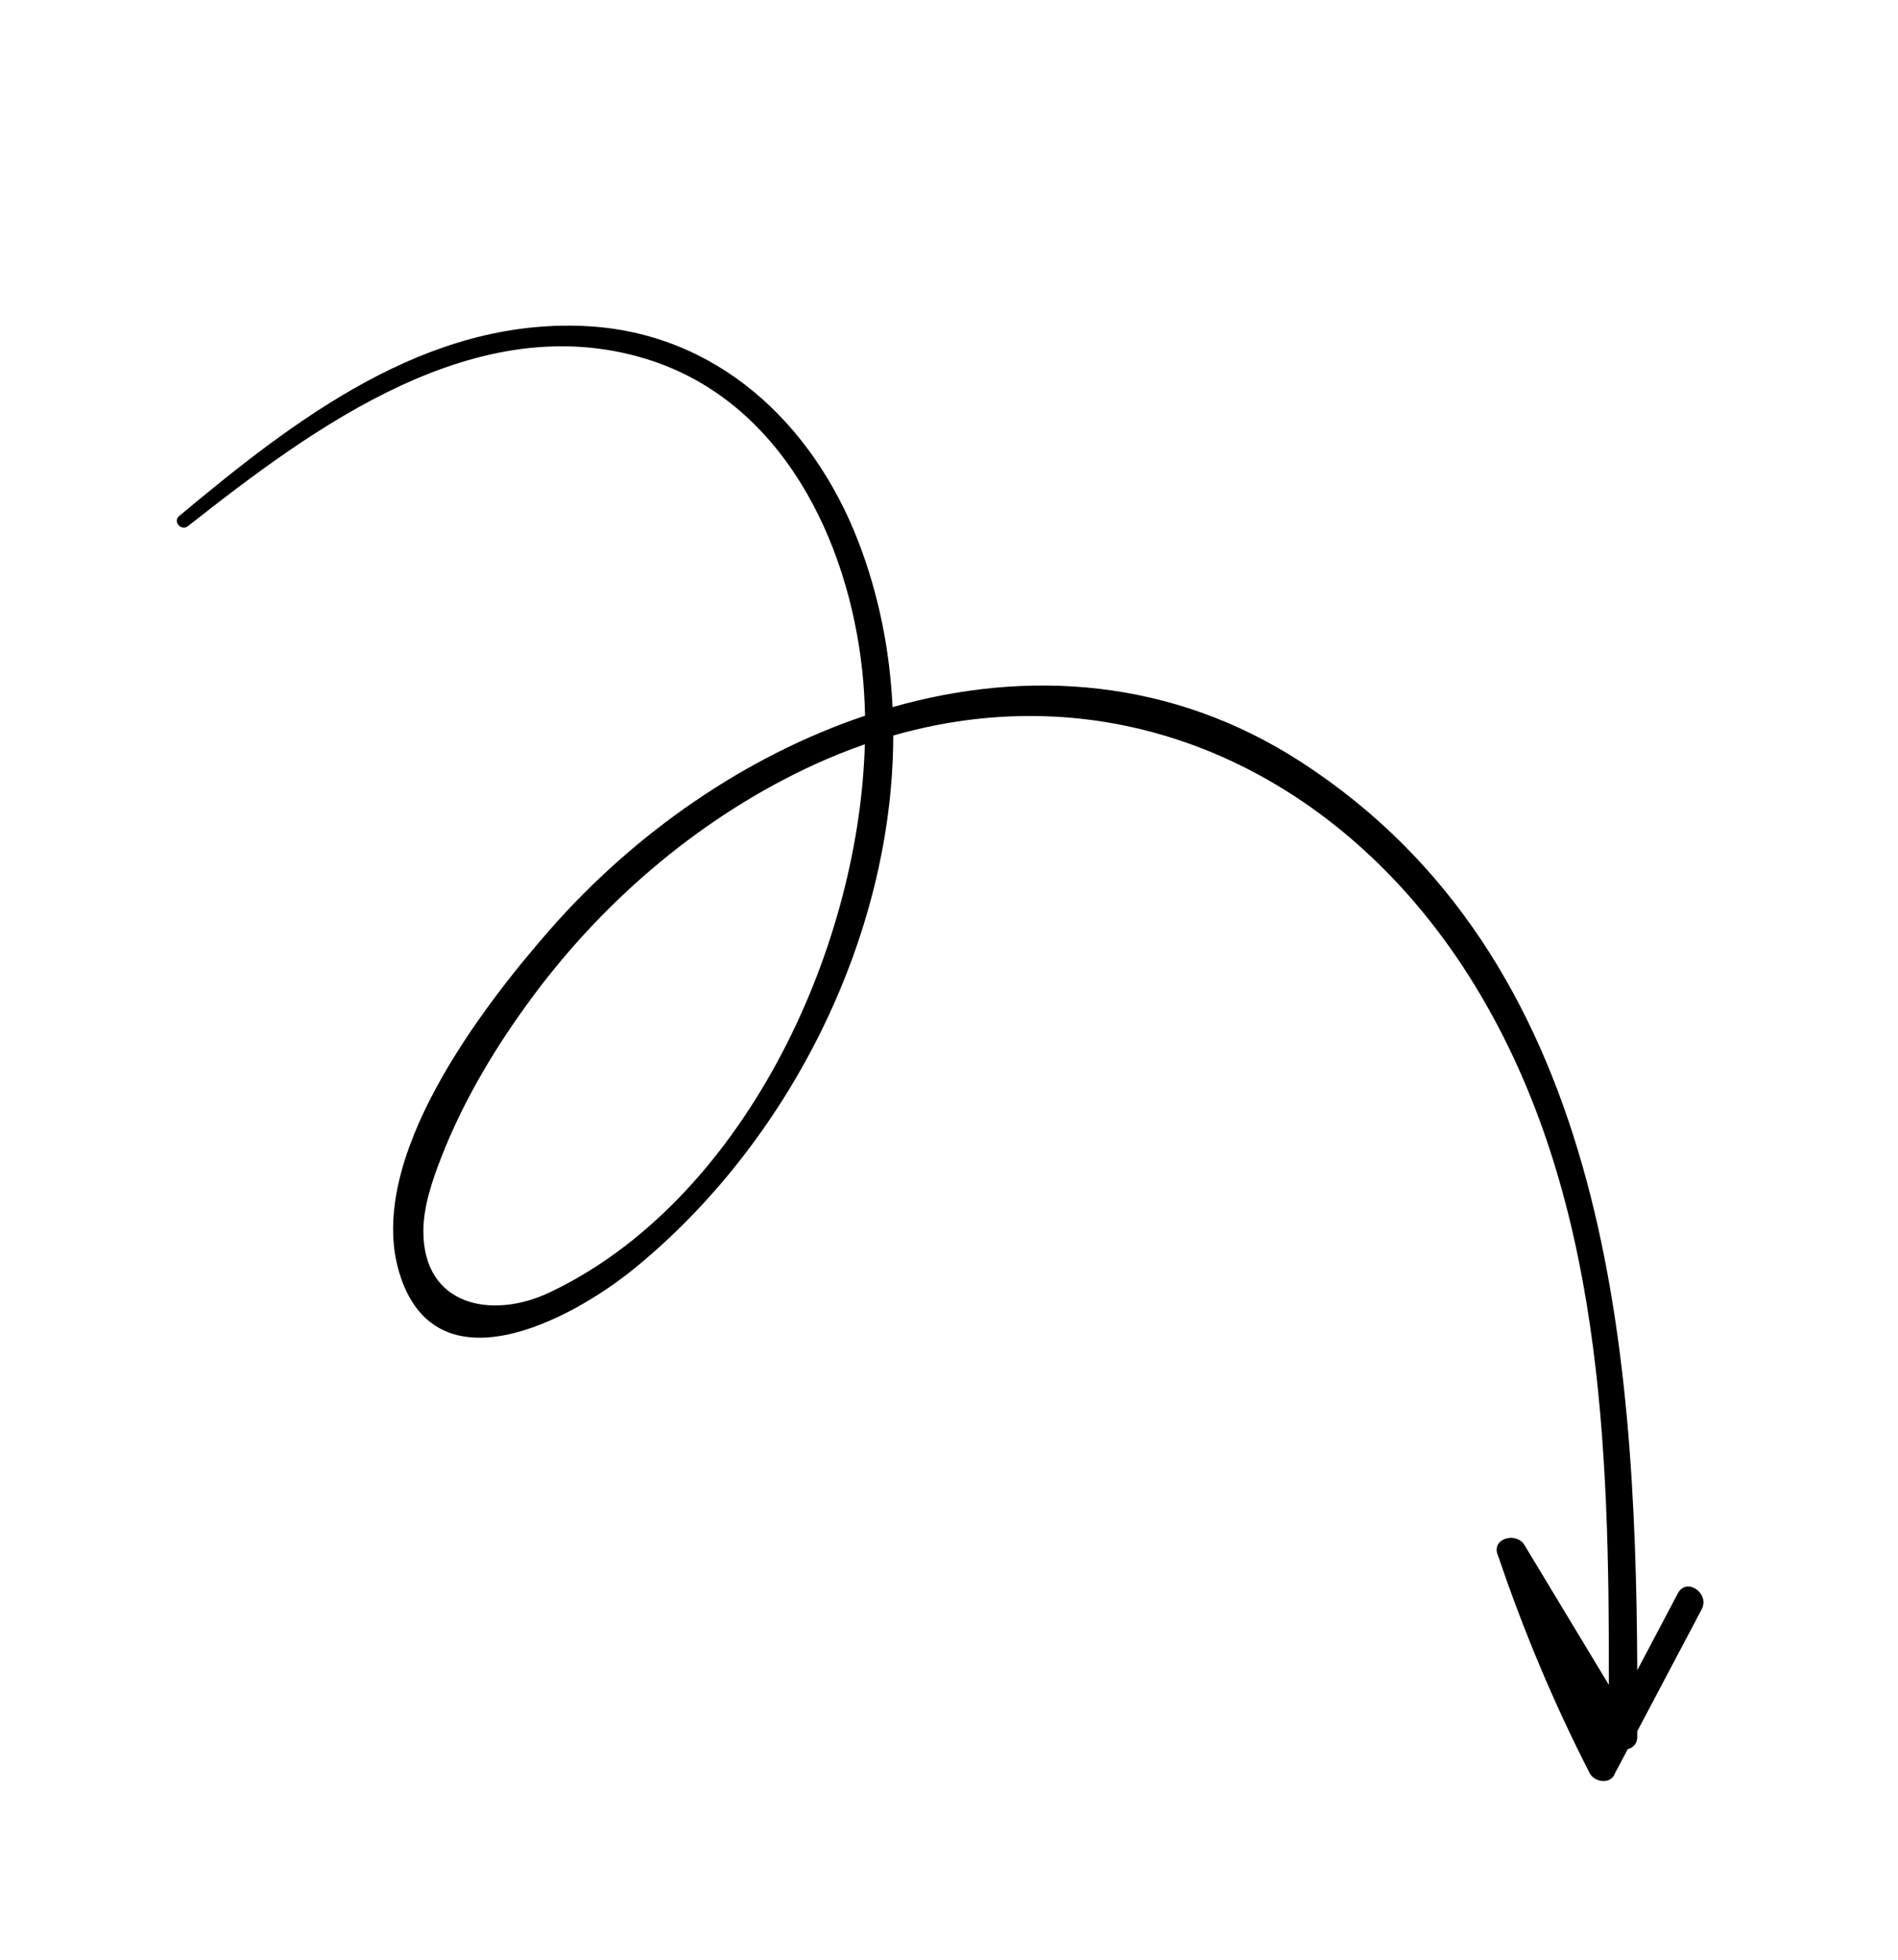
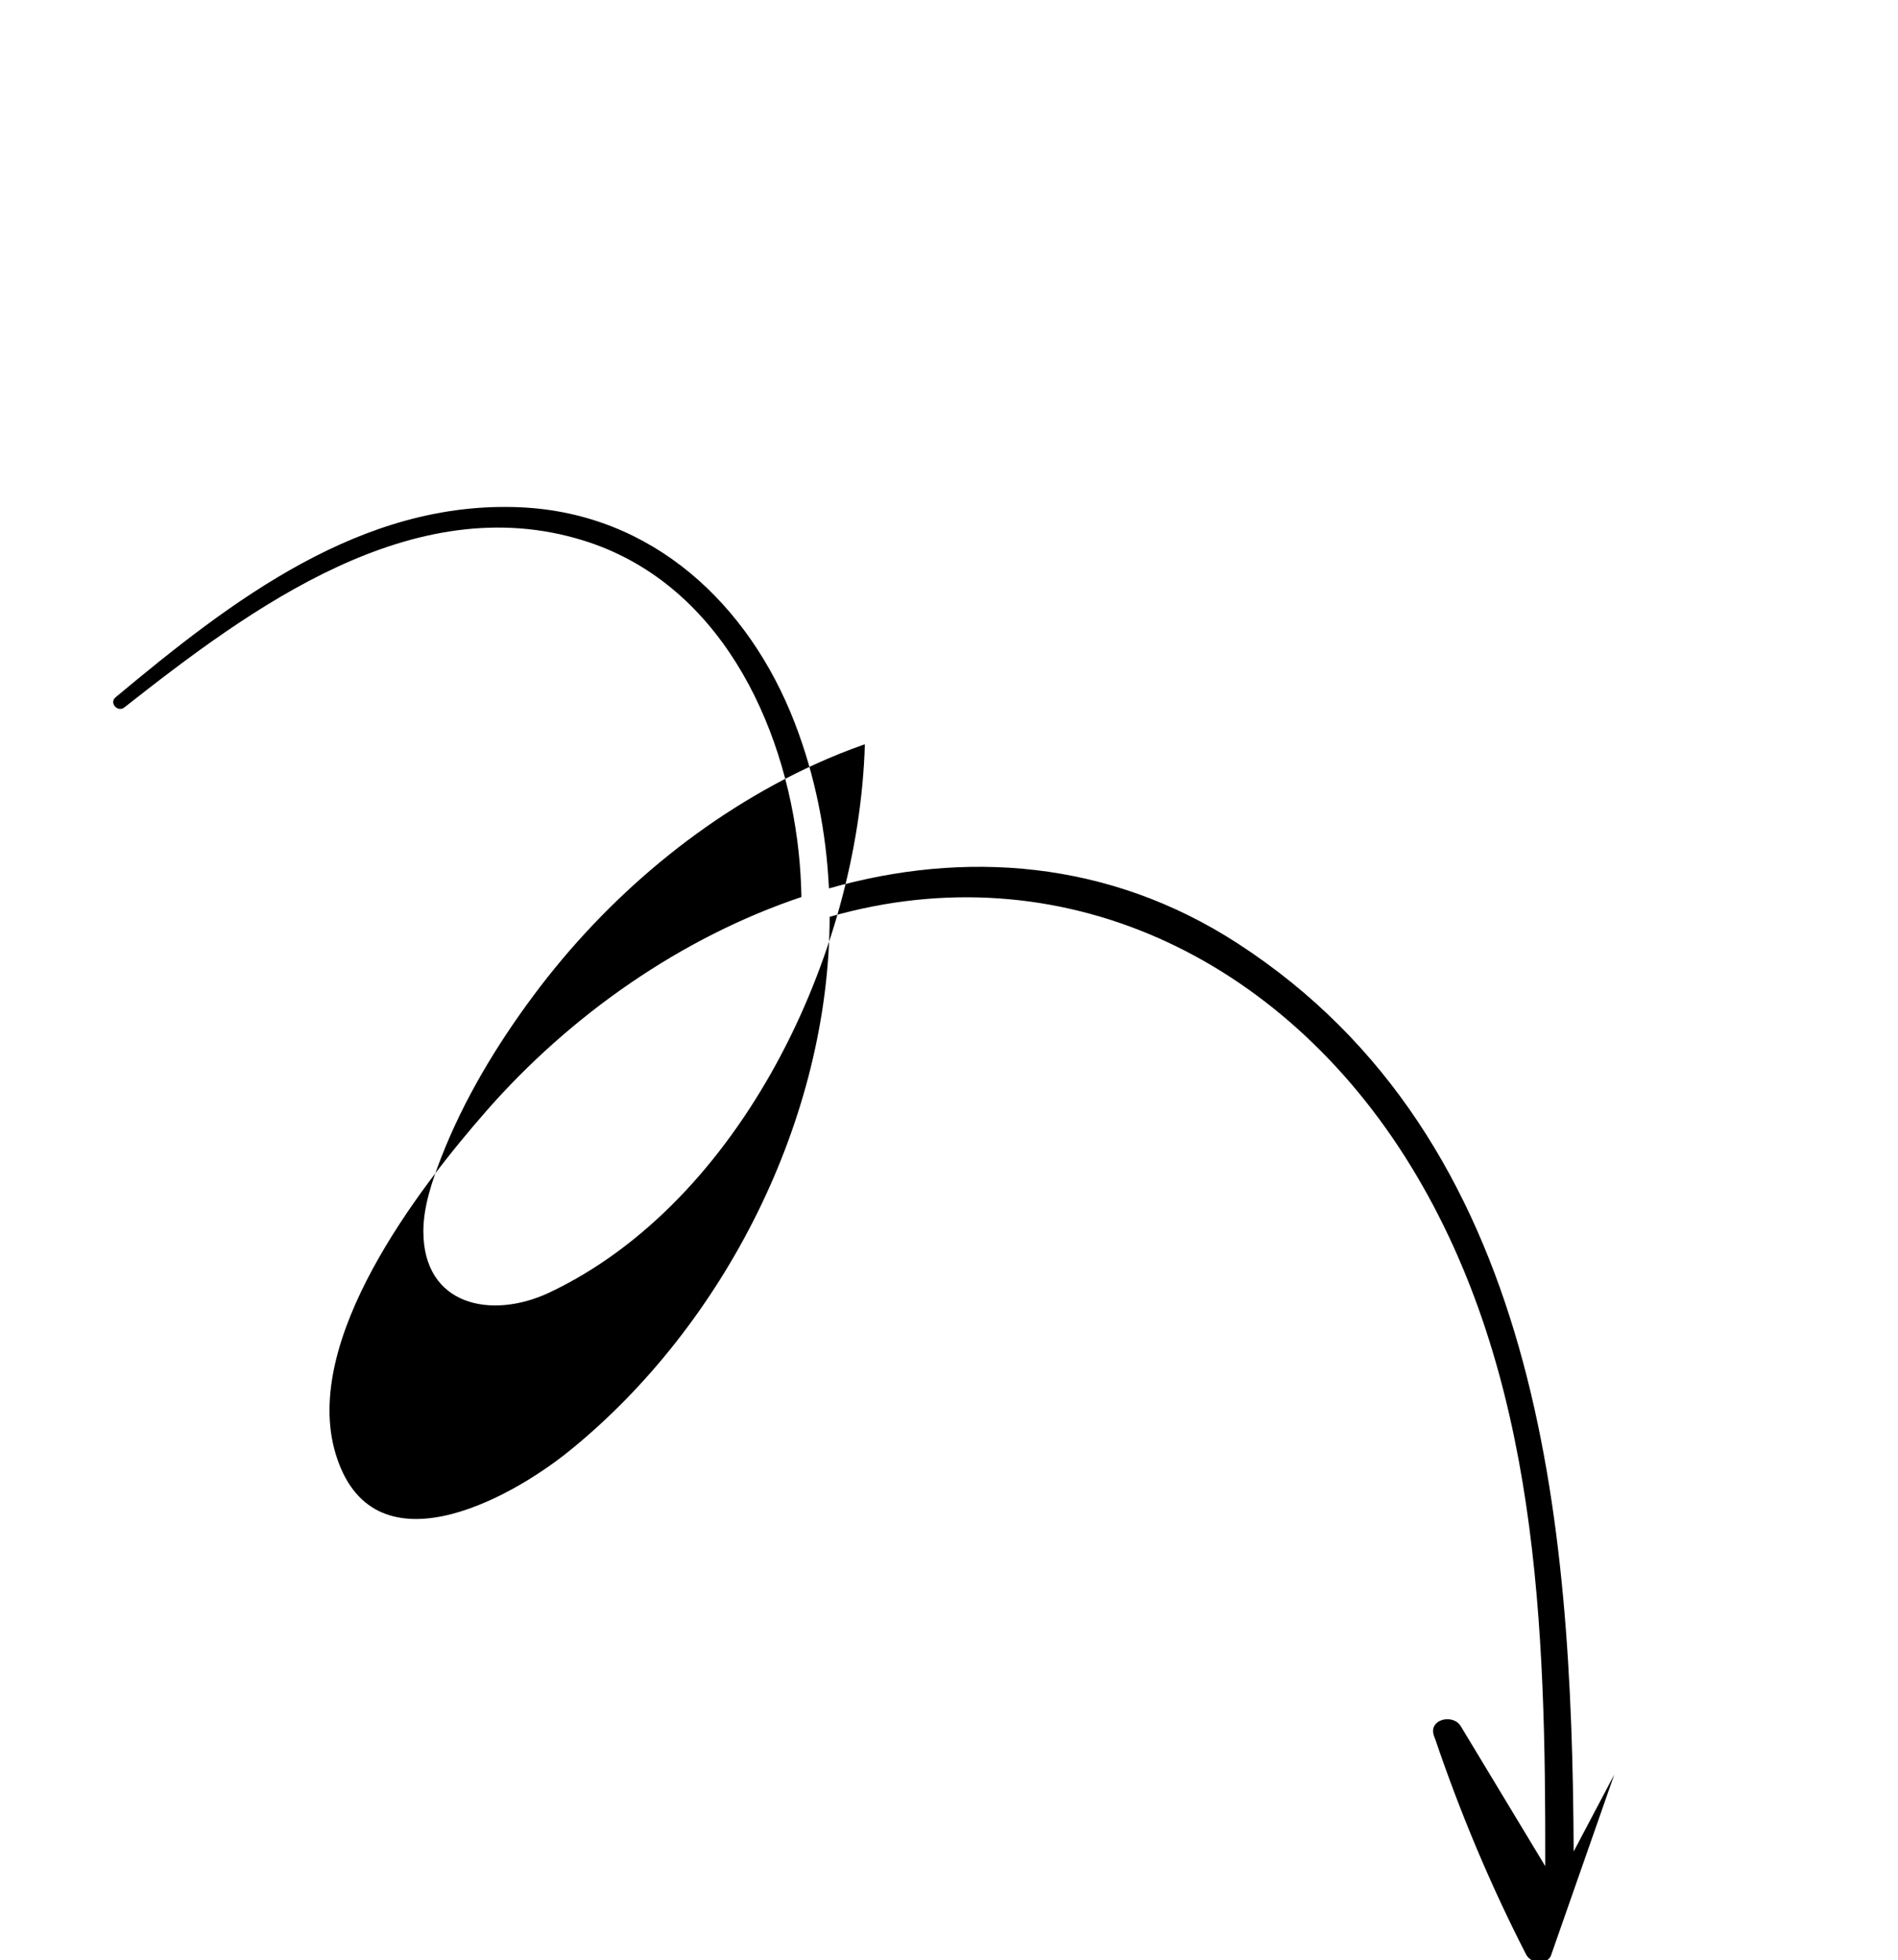
<svg xmlns="http://www.w3.org/2000/svg" id="Layer_1" data-name="Layer 1" viewBox="0 0 313.32 323.52">
-   <path d="M266.48,292.88c.74-1.4,1.48-2.81,2.23-4.21.86-.22,1.56-.86,1.57-2.01,0-.32,0-.64,0-.95,3.54-6.7,7.08-13.39,10.62-20.09,1.41-2.68-2.5-5.36-3.92-2.66l-6.7,12.68c-.26-54.68-5.4-117.42-55.48-149.87-21.32-13.82-45.16-15.41-67.46-9.07-.44-9.31-2.25-18.53-5.66-27.36-7.57-19.57-23.46-34.5-45.12-35.53-26.31-1.25-47.87,15.41-66.98,31.35-1.1.92.34,2.54,1.45,1.67,20.76-16.33,47.62-36.29,75.77-27.55,22.17,6.88,33.22,29.77,35.54,51.43.26,2.42.41,4.9.46,7.41-19.78,6.64-38.1,19.42-52.03,35.33-11.2,12.79-30.47,37.78-24.88,56.51,5.93,19.84,28.36,7.89,38.7-.51,25.43-20.64,42.81-54.62,42.87-88.06,37.92-10.86,74.66,6.43,95.93,41.12,21.11,34.43,22.27,76.16,22.2,115.56-4.64-7.7-9.29-15.4-13.94-23.09-1.29-2.14-5.36-1.17-4.45,1.53.07.19.14.38.21.58,0,0,0,0,0,0,0,.01.01.02.02.03,4.15,12.22,9.1,24.02,14.99,35.51.74,1.45,3.22,1.91,4.08.28ZM142.77,122.83c-1.01,34.83-20.6,75.59-52.06,90.48-9.58,4.53-20.86,2.19-20.82-10.16.01-4.08,1.47-8.33,2.94-12.1,3.7-9.53,9.17-18.61,15.27-26.79,12.01-16.13,28.07-29.71,46.41-38.11,2.76-1.26,5.51-2.36,8.27-3.32Z" />
+   <path d="M266.48,292.88l-6.7,12.68c-.26-54.68-5.4-117.42-55.48-149.87-21.32-13.82-45.16-15.41-67.46-9.07-.44-9.31-2.25-18.53-5.66-27.36-7.57-19.57-23.46-34.5-45.12-35.53-26.31-1.25-47.87,15.41-66.98,31.35-1.1.92.34,2.54,1.45,1.67,20.76-16.33,47.62-36.29,75.77-27.55,22.17,6.88,33.22,29.77,35.54,51.43.26,2.42.41,4.9.46,7.41-19.78,6.64-38.1,19.42-52.03,35.33-11.2,12.79-30.47,37.78-24.88,56.51,5.93,19.84,28.36,7.89,38.7-.51,25.43-20.64,42.81-54.62,42.87-88.06,37.92-10.86,74.66,6.43,95.93,41.12,21.11,34.43,22.27,76.16,22.2,115.56-4.64-7.7-9.29-15.4-13.94-23.09-1.29-2.14-5.36-1.17-4.45,1.53.07.19.14.38.21.58,0,0,0,0,0,0,0,.01.01.02.02.03,4.15,12.22,9.1,24.02,14.99,35.51.74,1.45,3.22,1.91,4.08.28ZM142.77,122.83c-1.01,34.83-20.6,75.59-52.06,90.48-9.58,4.53-20.86,2.19-20.82-10.16.01-4.08,1.47-8.33,2.94-12.1,3.7-9.53,9.17-18.61,15.27-26.79,12.01-16.13,28.07-29.71,46.41-38.11,2.76-1.26,5.51-2.36,8.27-3.32Z" />
</svg>